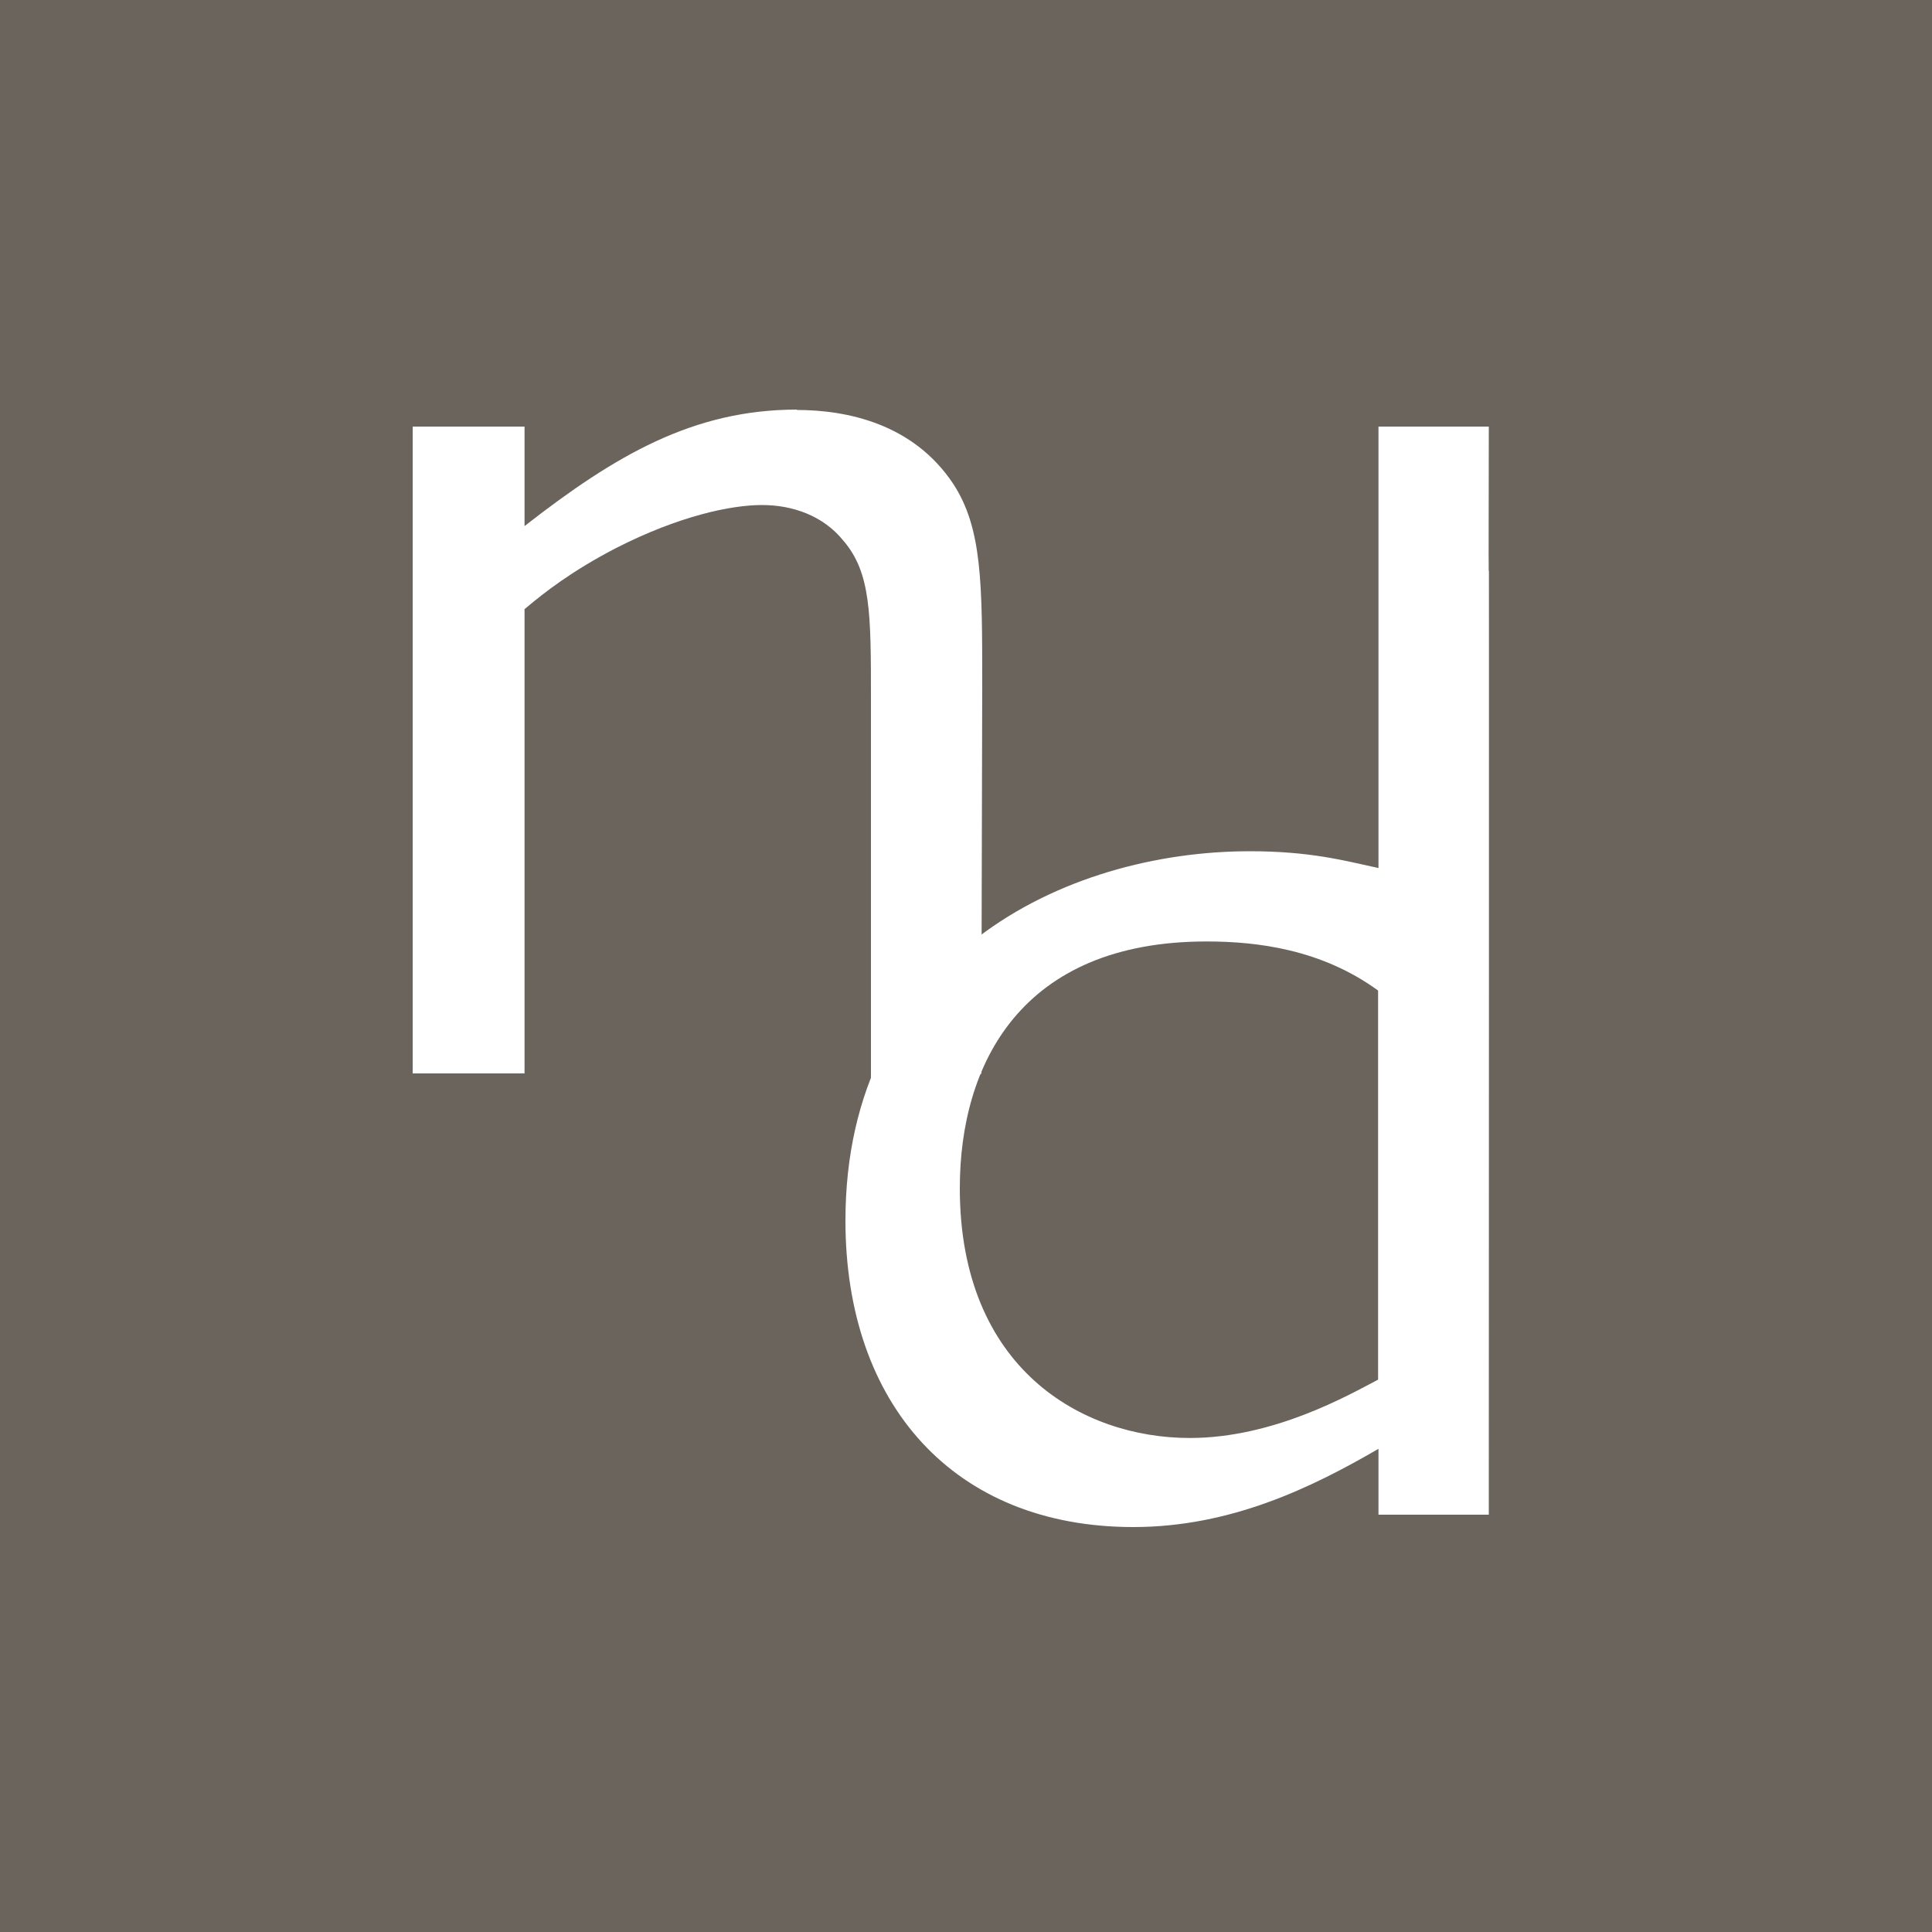
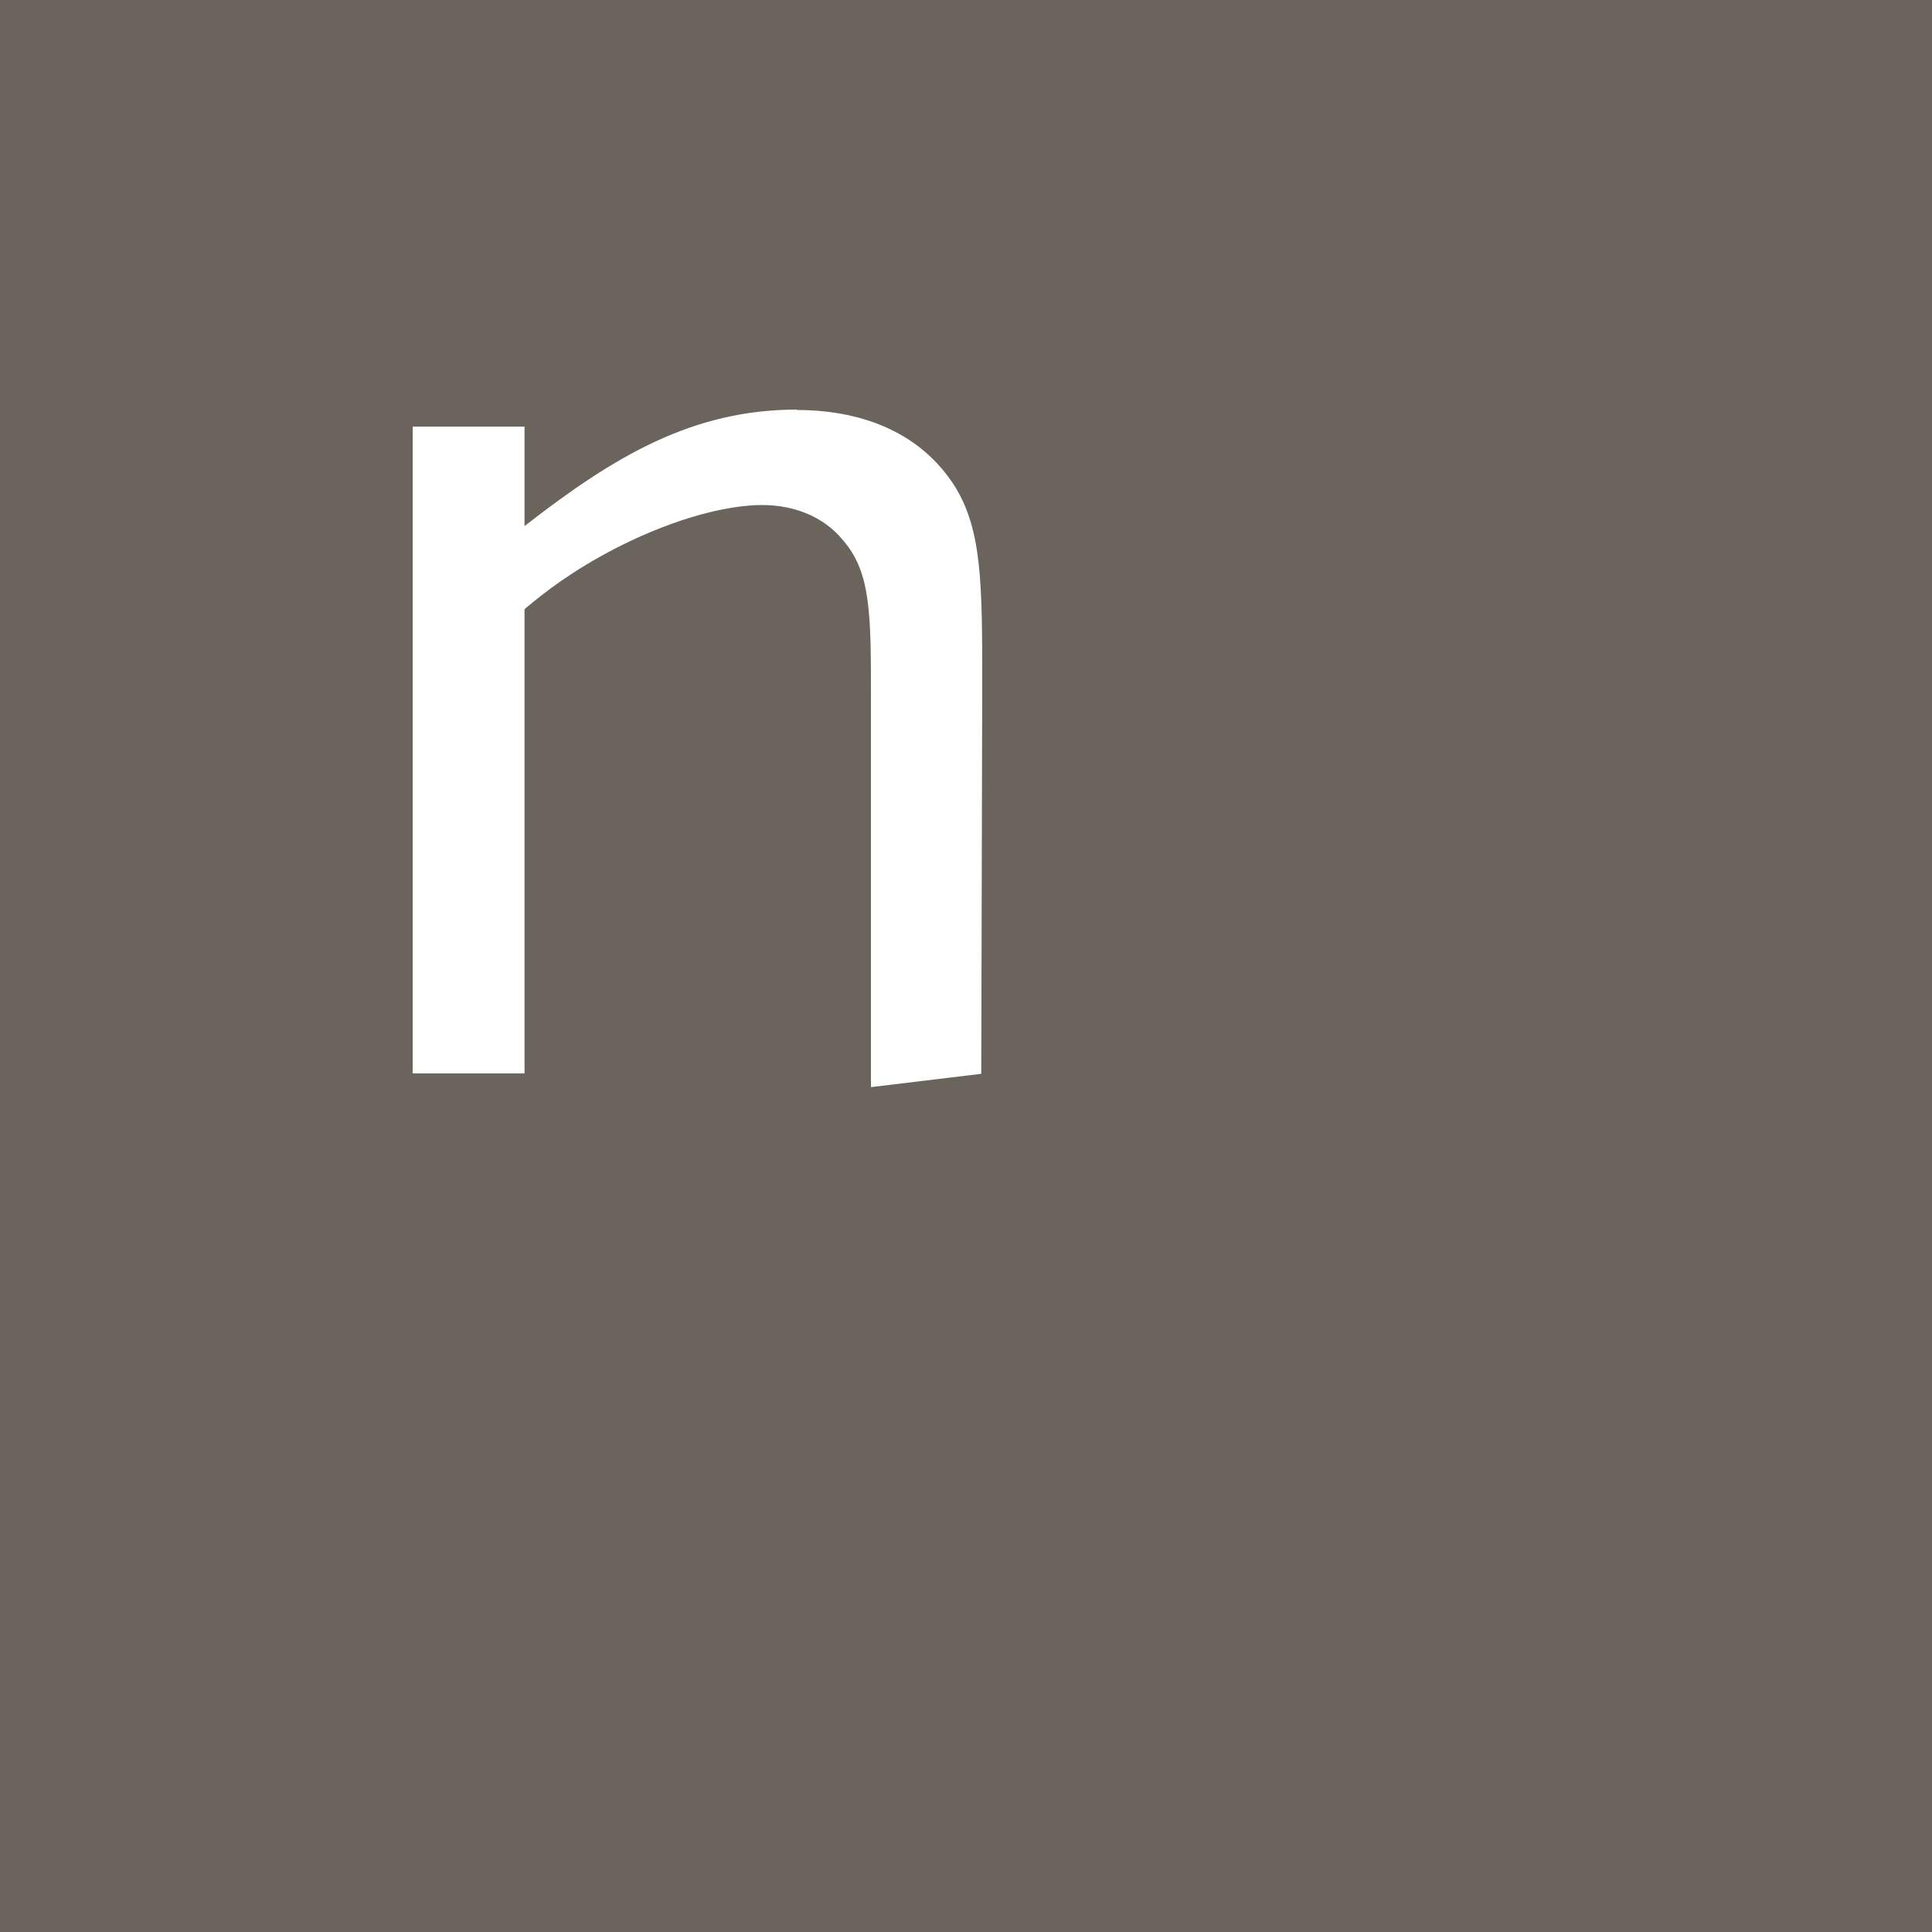
<svg xmlns="http://www.w3.org/2000/svg" id="Ebene_1" data-name="Ebene 1" viewBox="0 0 100 100">
  <defs>
    <style>
      .cls-1 {
        fill: #6b645c;
      }

      .cls-1, .cls-2 {
        stroke-width: 0px;
      }

      .cls-2 {
        fill: #fff;
      }
    </style>
  </defs>
  <rect class="cls-1" width="100" height="100" />
-   <path class="cls-2" d="M77.06,29.55h-.01s.01-7.47.01-7.47h-5.71v22.85c-1.82-.4-3.57-.87-6.66-.87-9.6,0-20.93,5.48-20.93,19.12,0,9.51,5.62,15.86,14.9,15.86,5.07,0,9.28-2.07,12.69-4.05v3.41h5.71s.02-57.14,0-48.84ZM71.33,71.41c-1.51.79-5.39,3.02-9.75,3.02-5.56,0-11.9-3.58-11.9-12.93,0-6.42,3.17-12.77,12.77-12.77,2.61,0,5.94.4,8.88,2.54v20.14Z" />
  <path class="cls-2" d="M41.26,21.2c-5.39,0-9.43,2.38-14.11,6.03v-5.15h-5.79v33.48h5.79v-24.03c1.03-.87,2.45-1.98,4.75-3.17,3.26-1.66,5.94-2.22,7.54-2.22s3.17.56,4.2,1.83c1.44,1.66,1.44,3.81,1.44,8.17v20.13l5.71-.69.05-20.08c0-5.32,0-8.17-1.51-10.47-2.06-3.09-5.47-3.81-8.09-3.81Z" />
</svg>